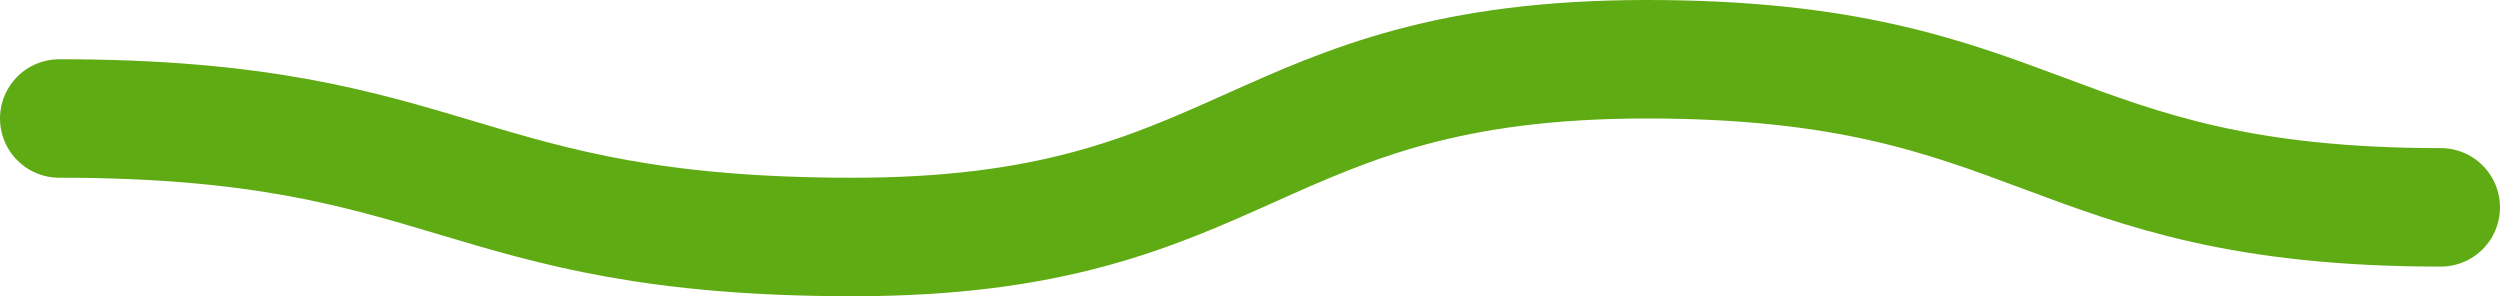
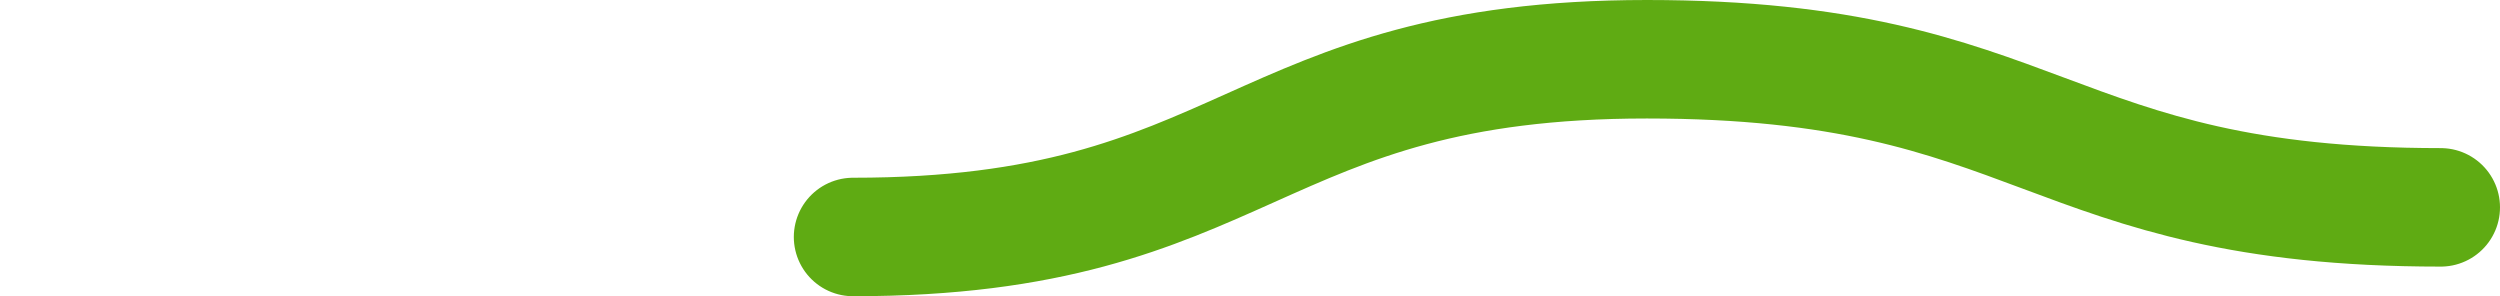
<svg xmlns="http://www.w3.org/2000/svg" id="Layer_2" data-name="Layer 2" viewBox="0 0 843.96 100">
  <defs>
    <style>      .cls-1 {        fill: none;        stroke: #5fab13;        stroke-linecap: round;        stroke-miterlimit: 10;        stroke-width: 40px;      }    </style>
  </defs>
  <g id="Layer_1-2" data-name="Layer 1">
-     <path class="cls-1" d="m823.96,70c-133.99,0-133.99-50-267.99-50-133.99,0-133.99,60-267.99,60S153.99,40,20,40" />
+     <path class="cls-1" d="m823.96,70c-133.99,0-133.99-50-267.99-50-133.99,0-133.99,60-267.99,60" />
  </g>
</svg>